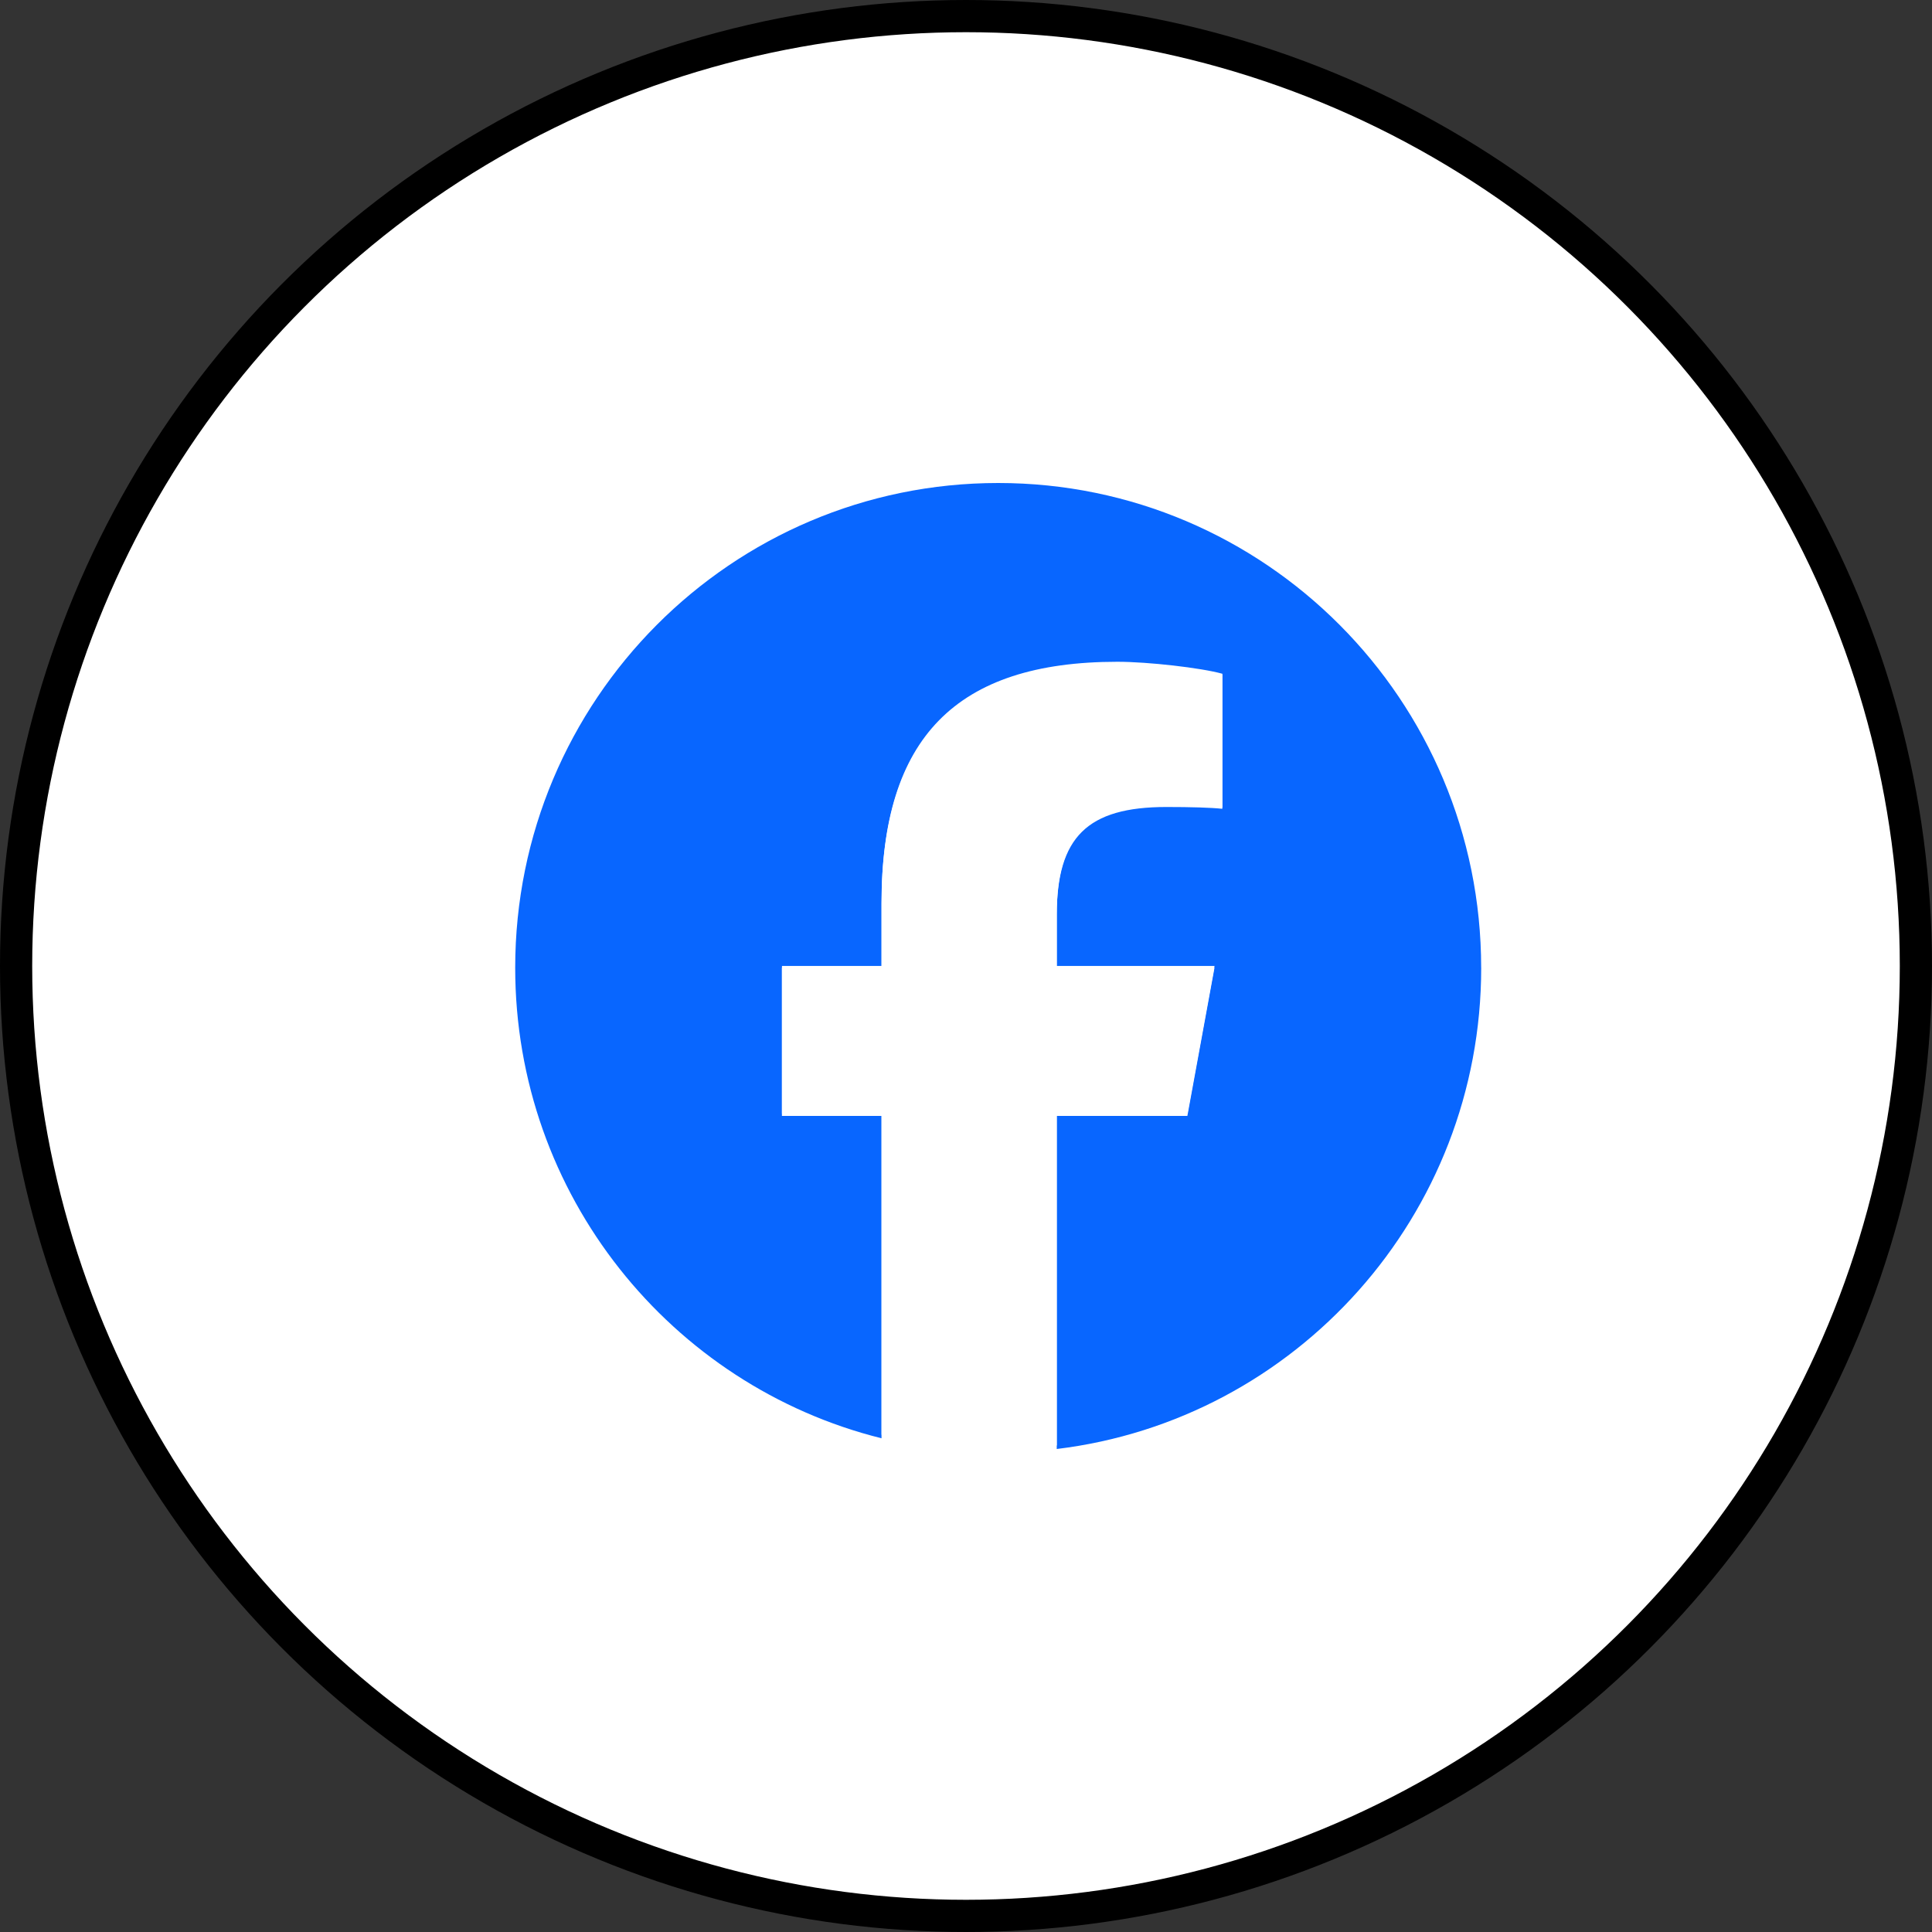
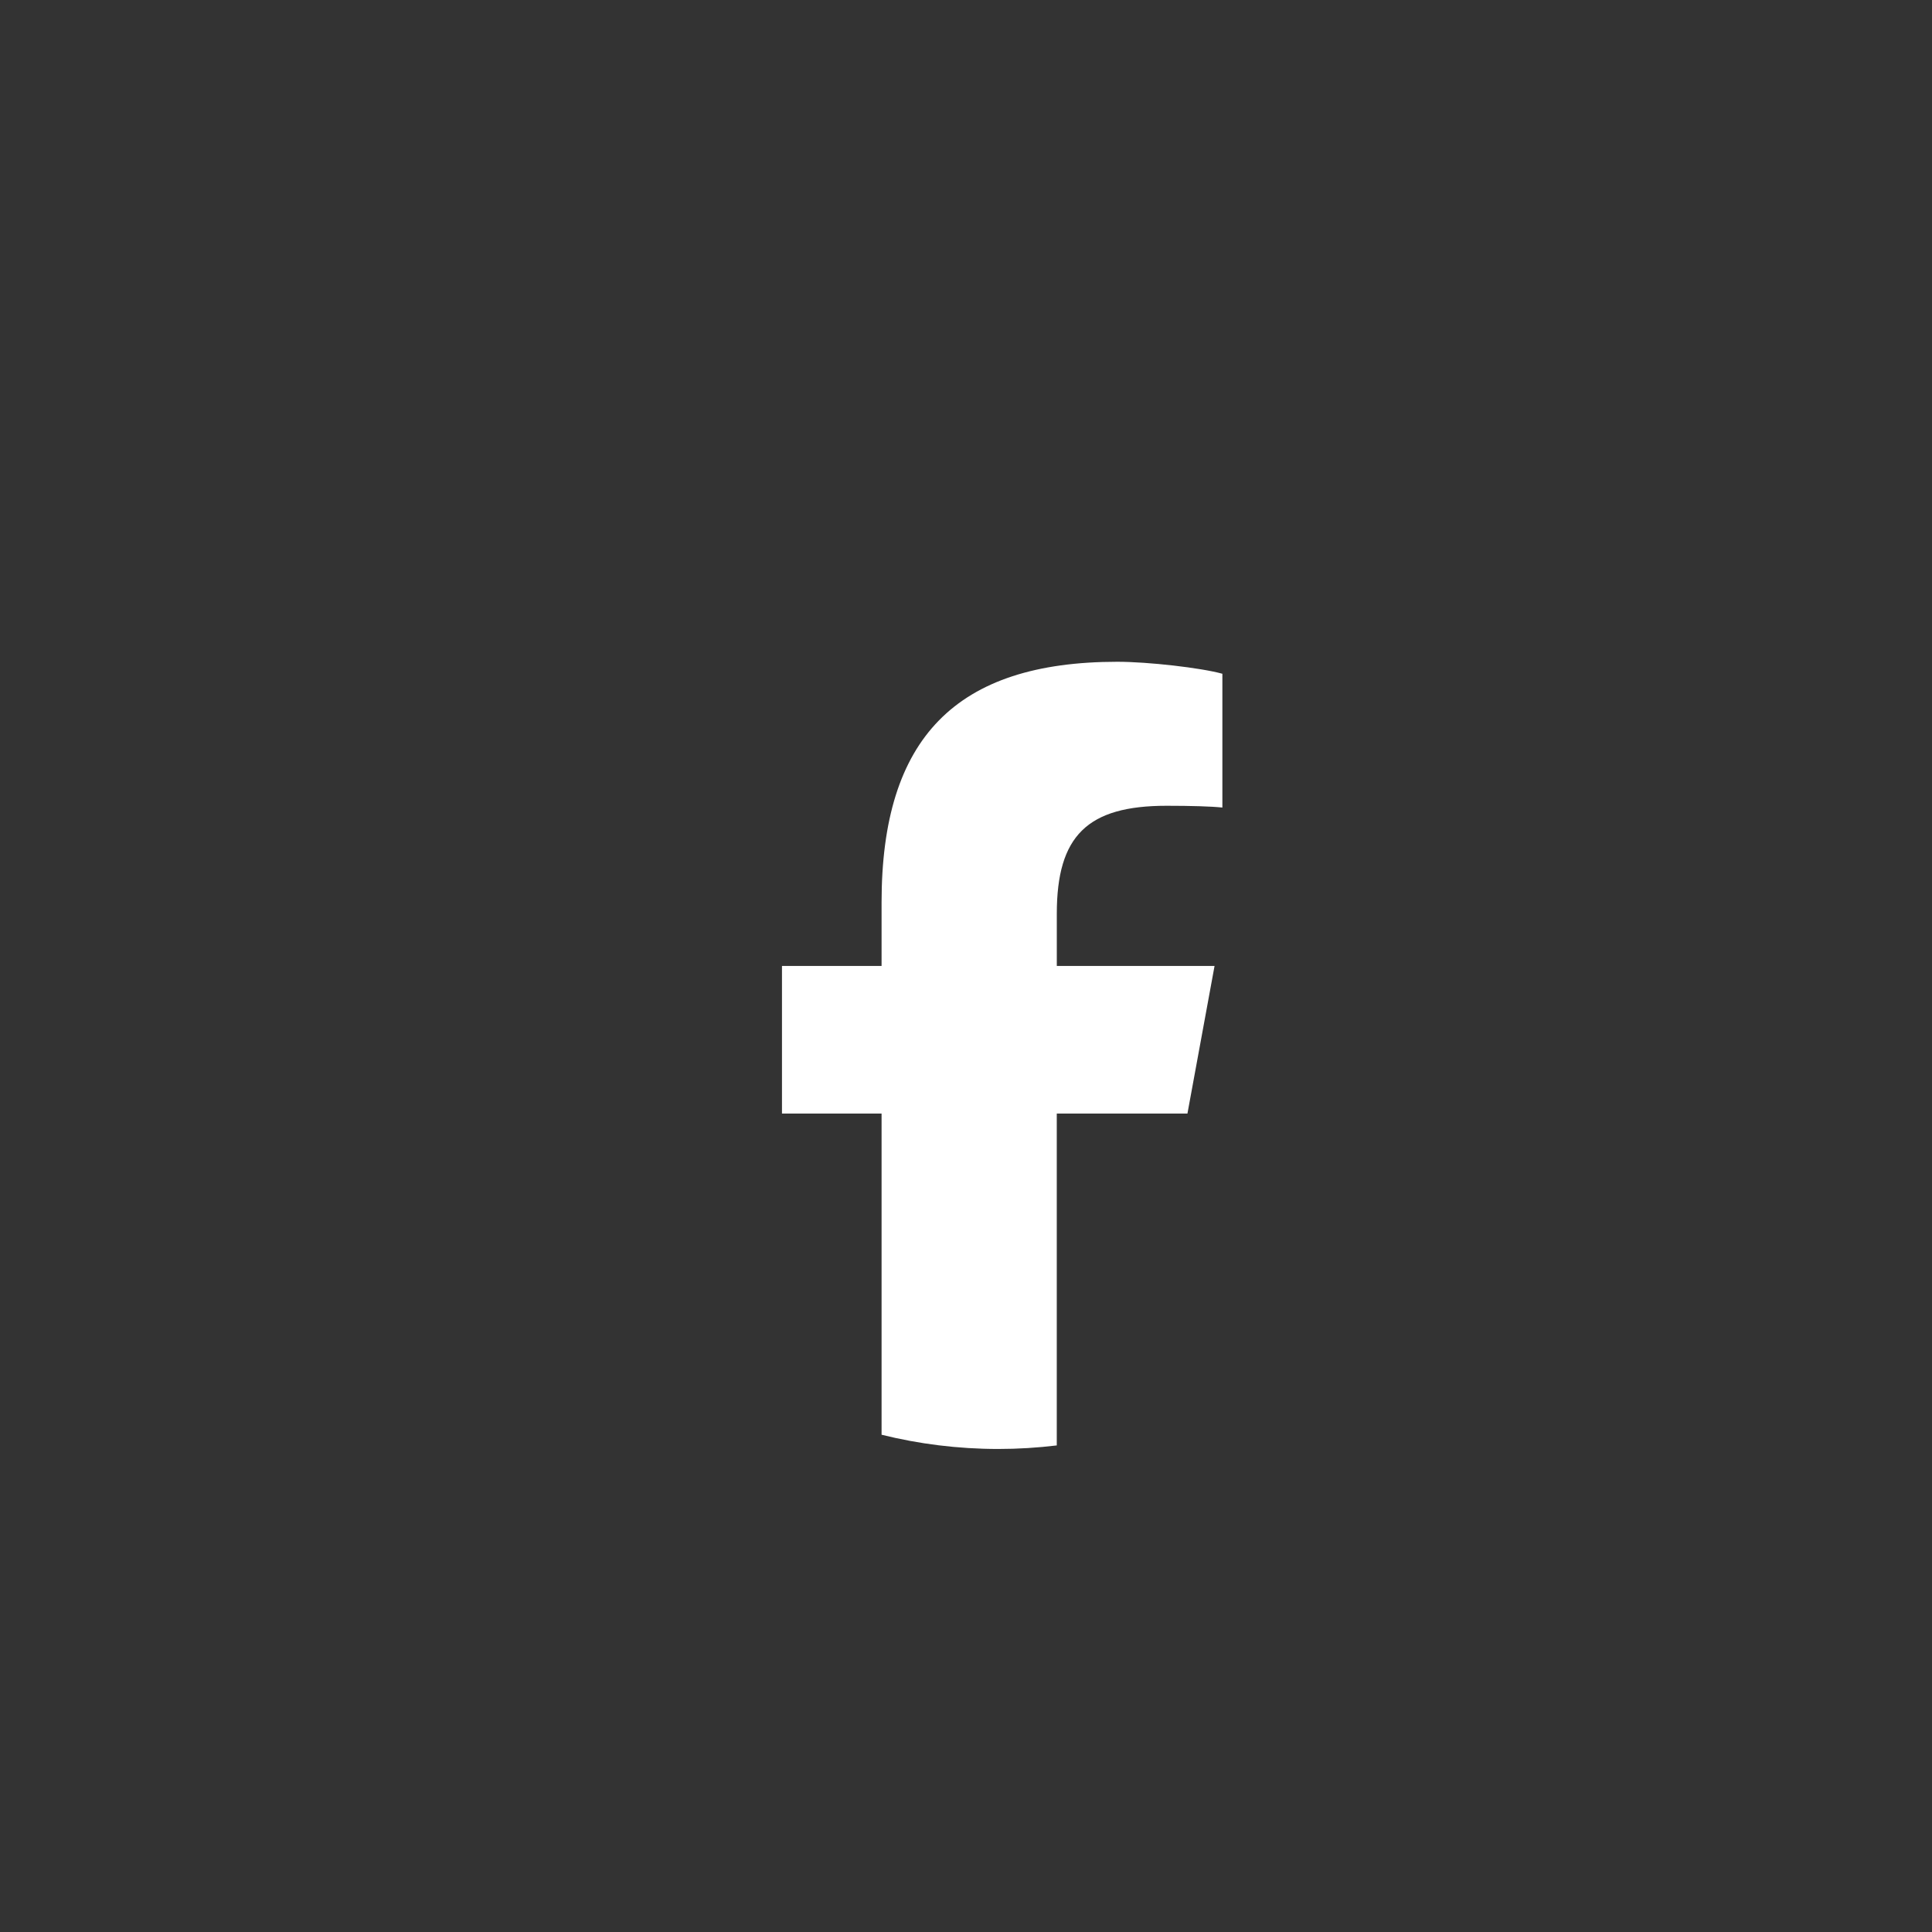
<svg xmlns="http://www.w3.org/2000/svg" width="60" height="60" viewBox="0 0 60 60" fill="none">
  <rect x="0" y="0" width="60" height="60" fill="#333333" stroke="none" />
-   <circle cx="30" cy="30" r="29.5" fill="white" stroke="black" />
-   <path d="M45.999 30.055C45.999 21.741 39.284 15 31 15C22.716 15 16 21.741 16 30.055C16 37.115 20.843 43.04 27.376 44.667V34.656H24.283V30.055H27.376V28.073C27.376 22.948 29.687 20.573 34.699 20.573C35.65 20.573 37.289 20.761 37.96 20.947V25.118C37.606 25.08 36.991 25.062 36.227 25.062C33.768 25.062 32.818 25.997 32.818 28.428V30.055H37.717L36.875 34.656H32.818V45C40.245 44.1 46 37.752 46 30.055H45.999Z" fill="#0866FF" />
  <path d="M36.877 34.583L37.719 29.999H32.82V28.378C32.82 25.955 33.77 25.024 36.229 25.024C36.993 25.024 37.608 25.042 37.962 25.079V20.924C37.291 20.738 35.652 20.552 34.701 20.552C29.689 20.552 27.378 22.918 27.378 28.024V29.999H24.285V34.583H27.378V44.557C28.539 44.845 29.752 44.999 31.002 44.999C31.617 44.999 32.223 44.961 32.819 44.889V34.583H36.877H36.877Z" fill="white" />
</svg>